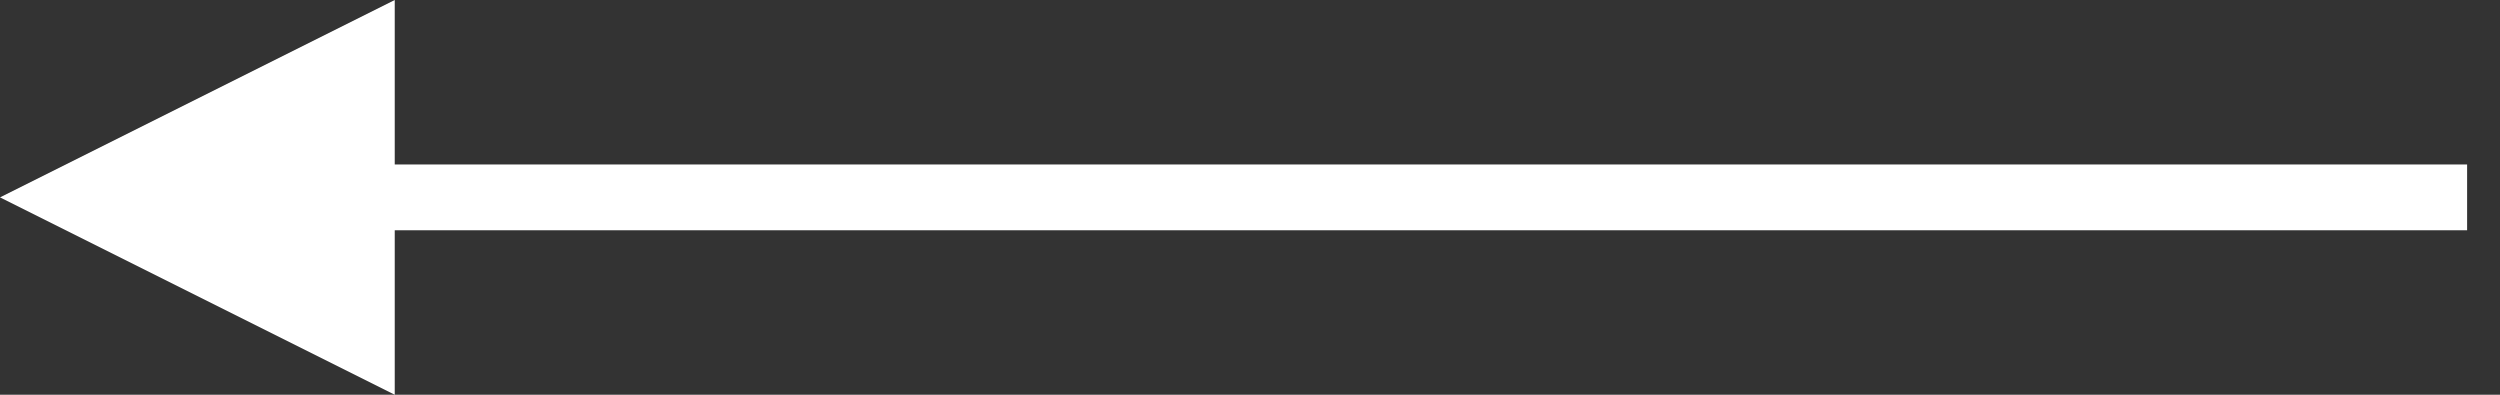
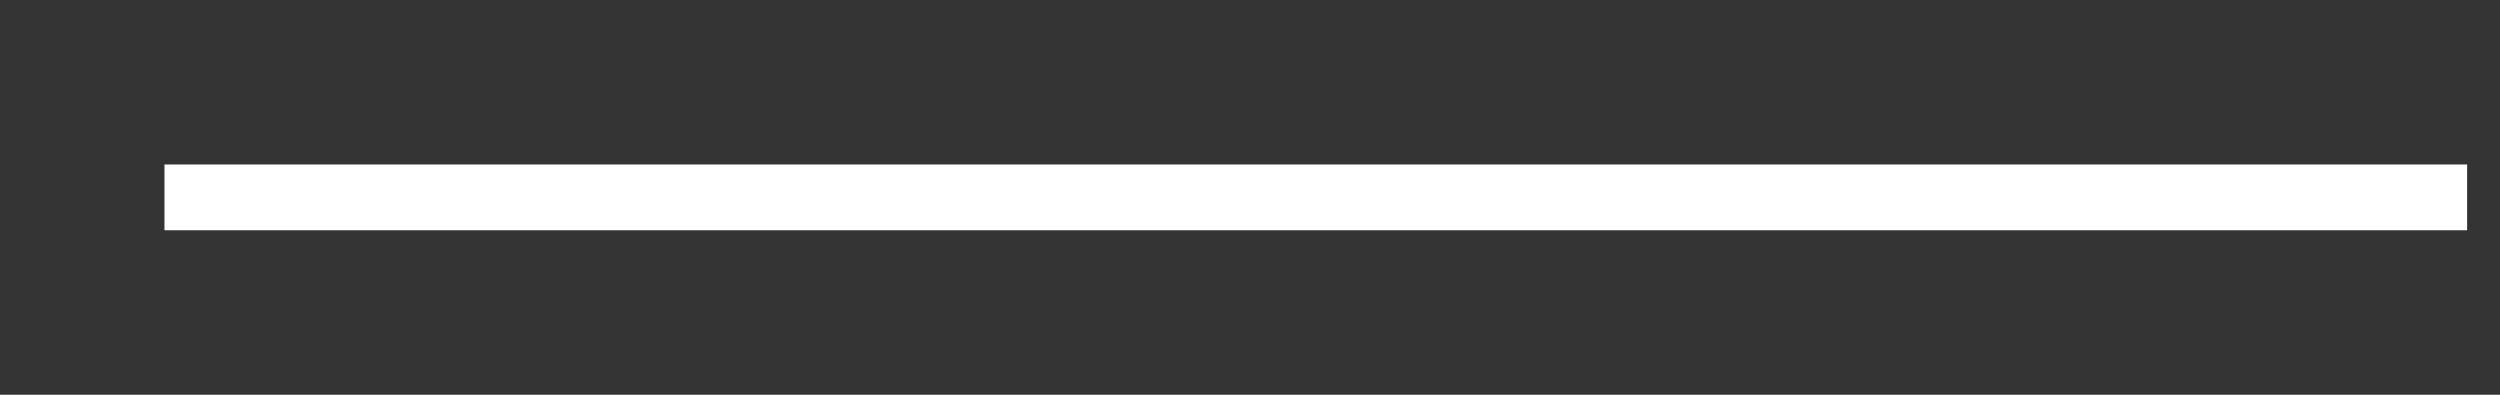
<svg xmlns="http://www.w3.org/2000/svg" width="38" height="6" viewBox="0 0 38 6" fill="none">
  <rect x="0" y="0" width="38" height="6" fill="#333333" stroke="none" />
  <path d="M37.5 3L2.5 3" stroke="white" />
-   <path d="M1.31134e-07 3L6 6L6 0L1.31134e-07 3Z" fill="white" />
</svg>